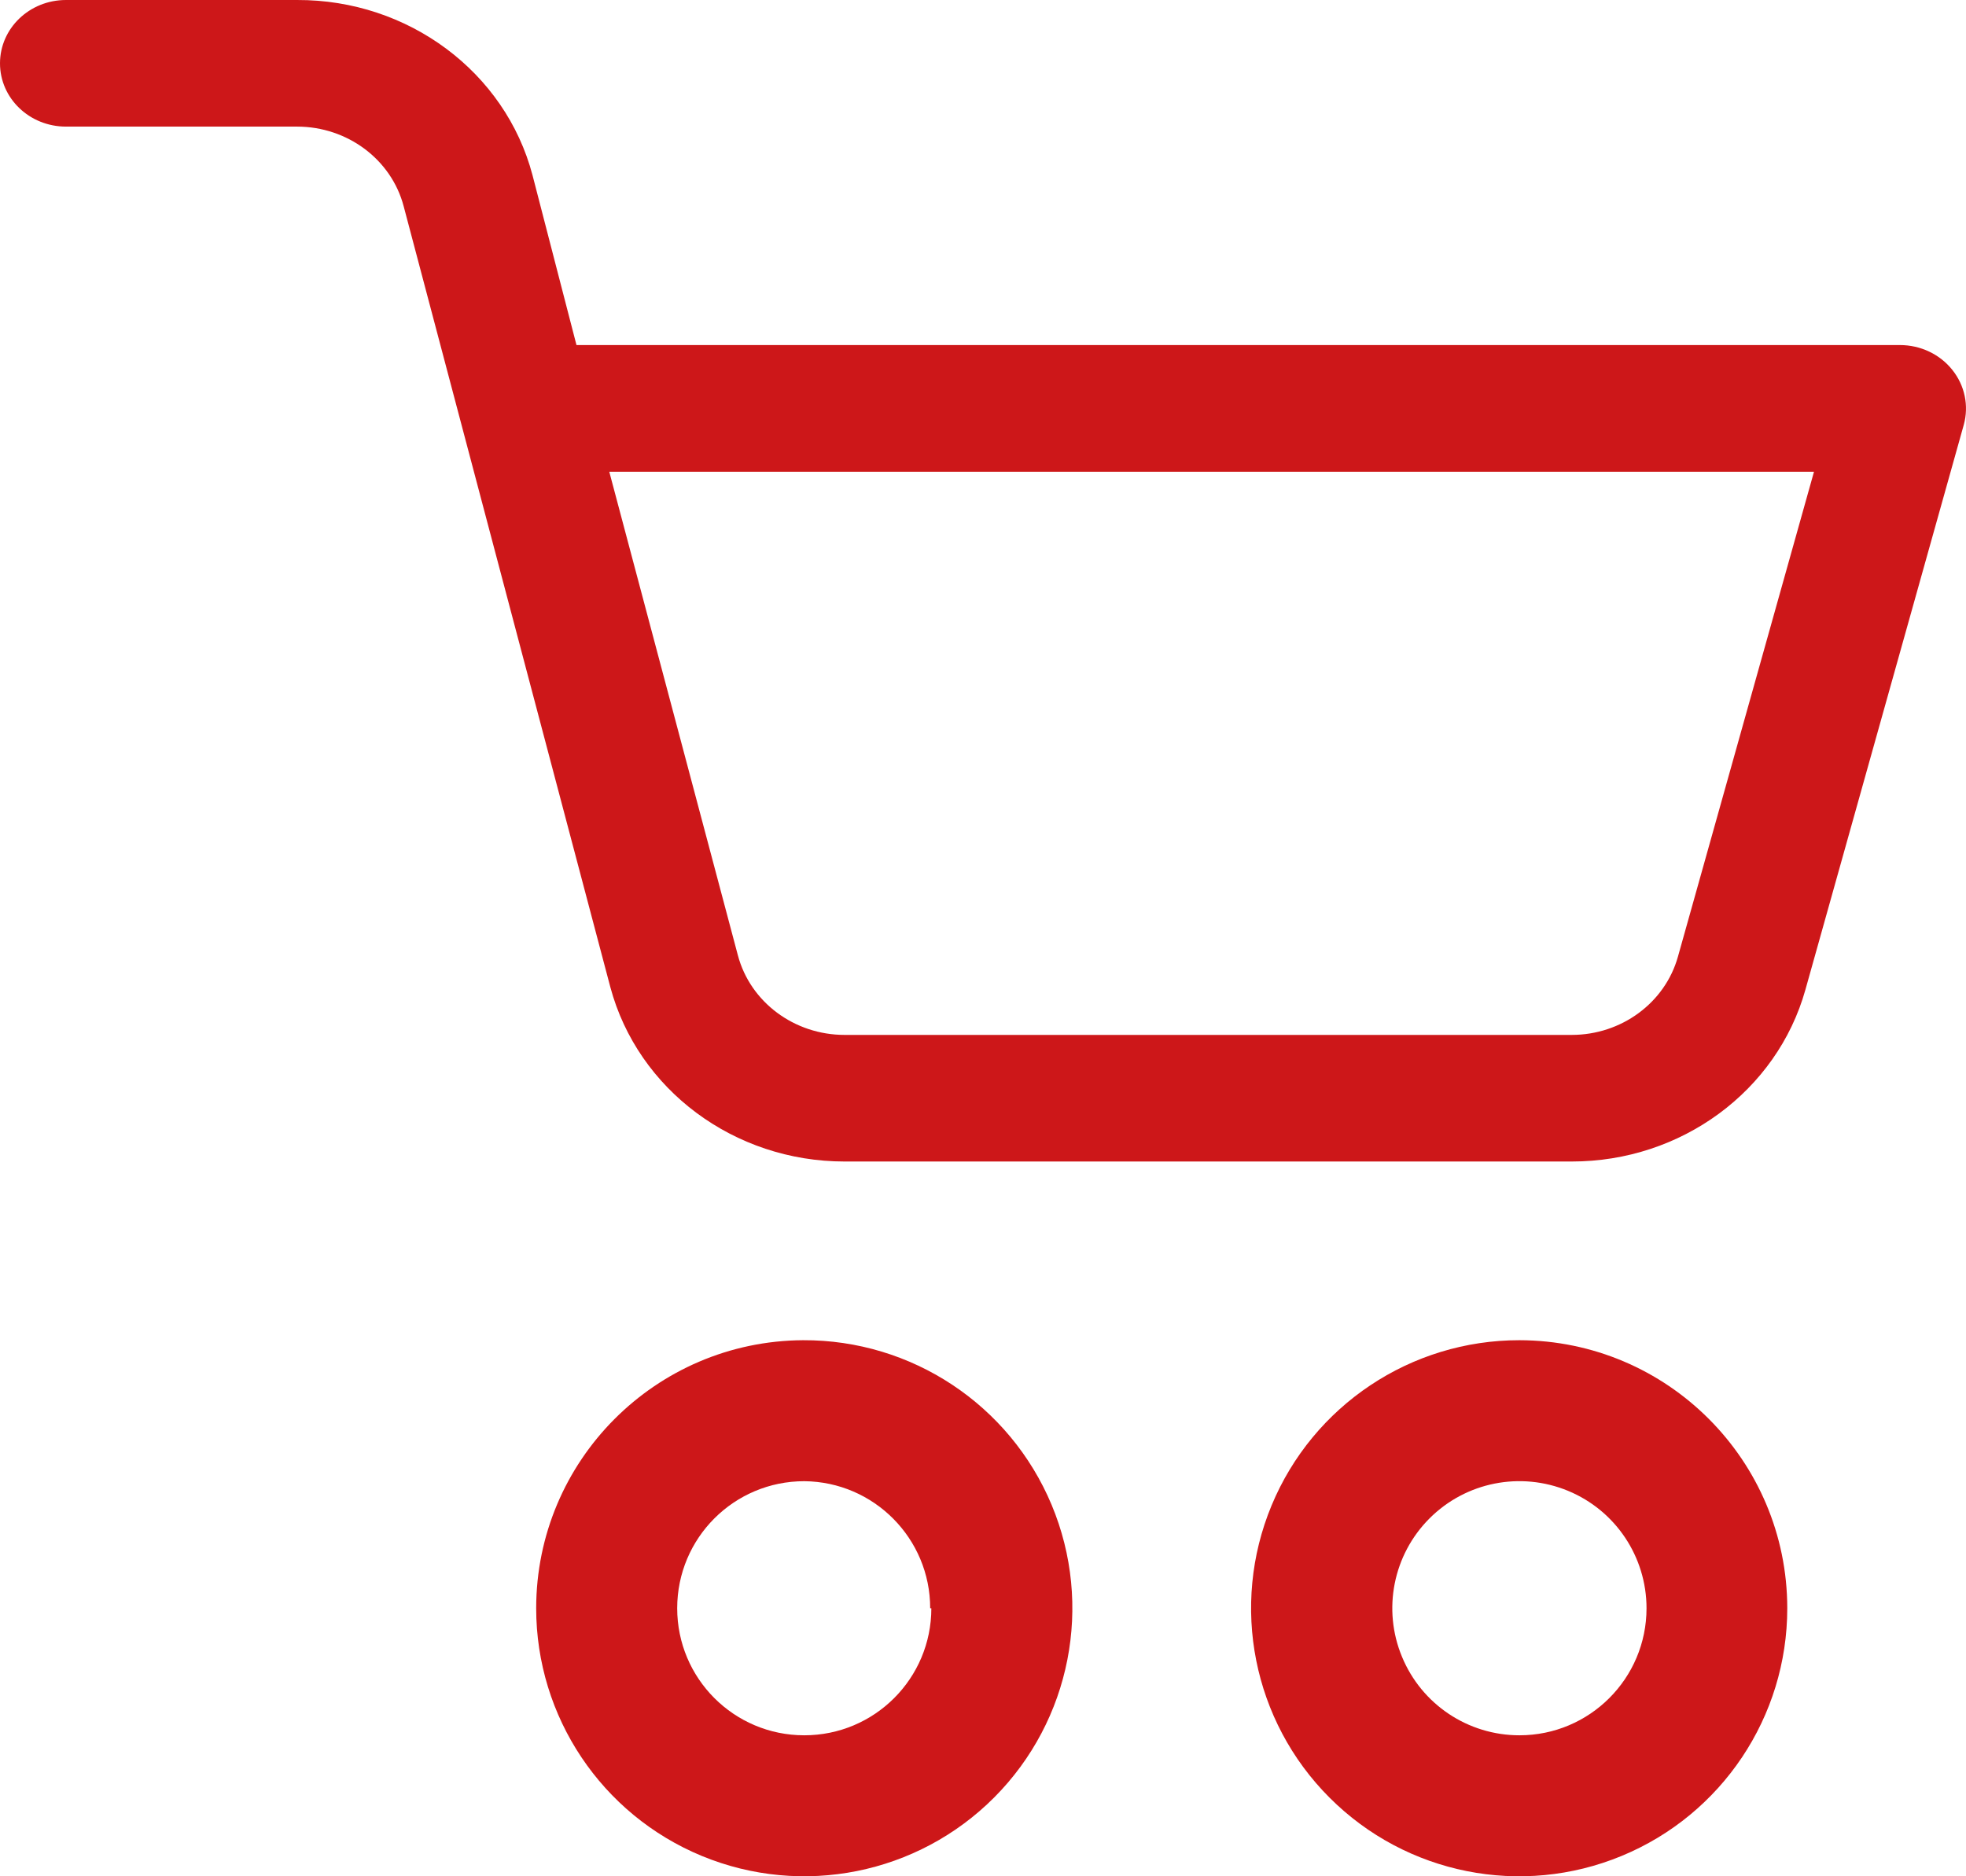
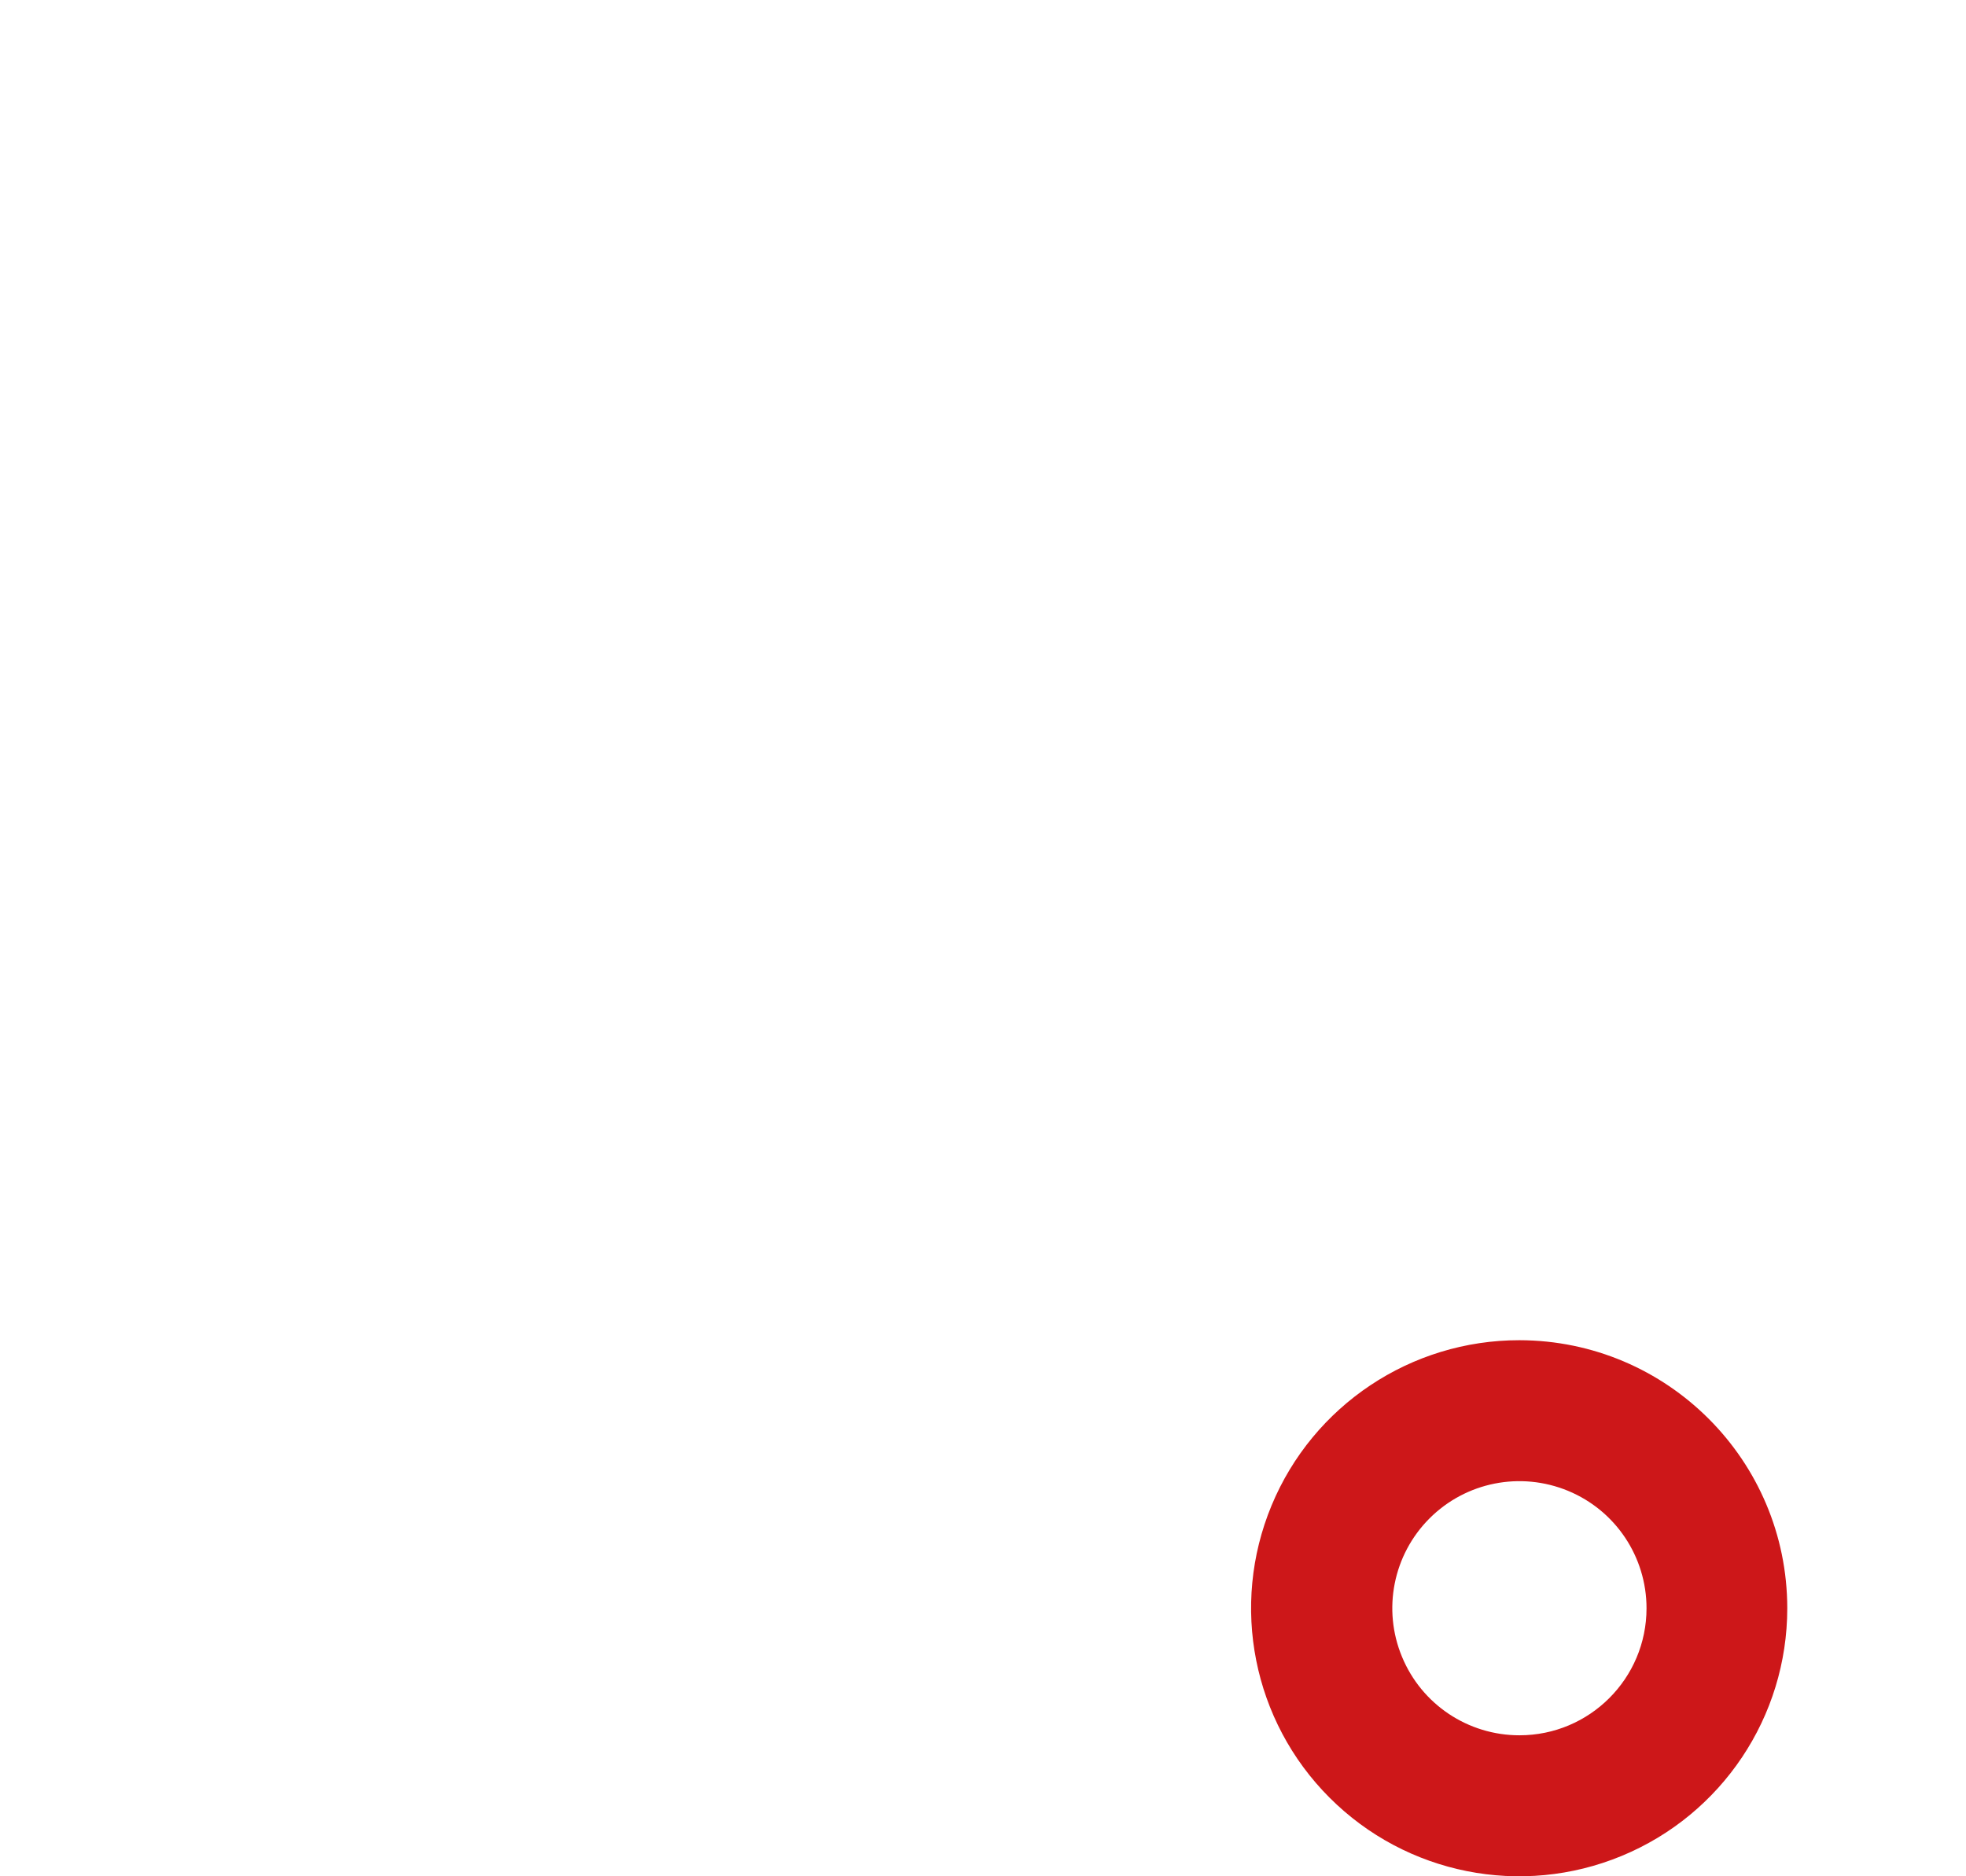
<svg xmlns="http://www.w3.org/2000/svg" width="22px" height="21px" viewBox="0 0 22 21" version="1.1">
  <title>uy</title>
  <desc>Created with Sketch.</desc>
  <g id="Website-Market" stroke="none" stroke-width="1" fill="none" fill-rule="evenodd">
    <g id="Vendor" transform="translate(-667, -815)" fill="#CD1719" fill-rule="nonzero">
      <g id="uy" transform="translate(667, 815)">
-         <path d="M17.003,15 C15.789,14.999 14.694,15.729 14.229,16.85 C13.764,17.971 14.02,19.262 14.878,20.12 C15.736,20.979 17.026,21.236 18.147,20.772 C19.269,20.308 20,19.214 20,18 C19.999,16.345 18.658,15.003 17.003,15 Z M17.003,19.422 C16.427,19.422 15.909,19.076 15.689,18.544 C15.468,18.013 15.59,17.401 15.997,16.994 C16.404,16.587 17.015,16.466 17.547,16.686 C18.079,16.906 18.425,17.425 18.425,18 C18.425,18.786 17.788,19.422 17.003,19.422 L17.003,19.422 Z" id="Shape" />
-         <path d="M21.975,4.755 C22.034,4.542 21.987,4.315 21.847,4.14 C21.708,3.965 21.491,3.862 21.261,3.862 L6.451,3.862 L5.959,1.961 C5.654,0.804 4.567,-0.005 3.324,2.3463611e-05 L0.738,2.3463611e-05 C0.33,2.34718593e-05 0,0.317 0,0.709 C0,1.1 0.33,1.417 0.738,1.417 L3.324,1.417 C3.887,1.417 4.379,1.784 4.517,2.308 L6.83,11.049 C7.138,12.197 8.216,13 9.451,13 L17.588,13 C18.812,13.001 19.885,12.212 20.203,11.077 L21.975,4.755 Z M18.776,10.709 C18.631,11.224 18.144,11.583 17.588,11.583 L9.451,11.583 C8.888,11.583 8.396,11.216 8.257,10.692 L6.818,5.28 L20.299,5.28 L18.776,10.709 Z" id="Shape" />
-         <path d="M6,18 C6,19.215 6.732,20.309 7.855,20.773 C8.978,21.236 10.269,20.977 11.126,20.117 C11.983,19.256 12.236,17.963 11.768,16.843 C11.299,15.722 10.201,14.995 8.987,15 C7.336,15.009 6.001,16.349 6,18 Z M10.422,18 C10.422,18.786 9.786,19.422 9,19.422 C8.214,19.422 7.578,18.786 7.578,18 C7.578,17.214 8.214,16.578 9,16.578 C9.78,16.585 10.409,17.22 10.409,18 L10.422,18 Z" id="Shape" />
+         <path d="M17.003,15 C15.789,14.999 14.694,15.729 14.229,16.85 C13.764,17.971 14.02,19.262 14.878,20.12 C15.736,20.979 17.026,21.236 18.147,20.772 C19.269,20.308 20,19.214 20,18 C19.999,16.345 18.658,15.003 17.003,15 Z M17.003,19.422 C16.427,19.422 15.909,19.076 15.689,18.544 C15.468,18.013 15.59,17.401 15.997,16.994 C16.404,16.587 17.015,16.466 17.547,16.686 C18.079,16.906 18.425,17.425 18.425,18 C18.425,18.786 17.788,19.422 17.003,19.422 Z" id="Shape" />
      </g>
    </g>
  </g>
</svg>